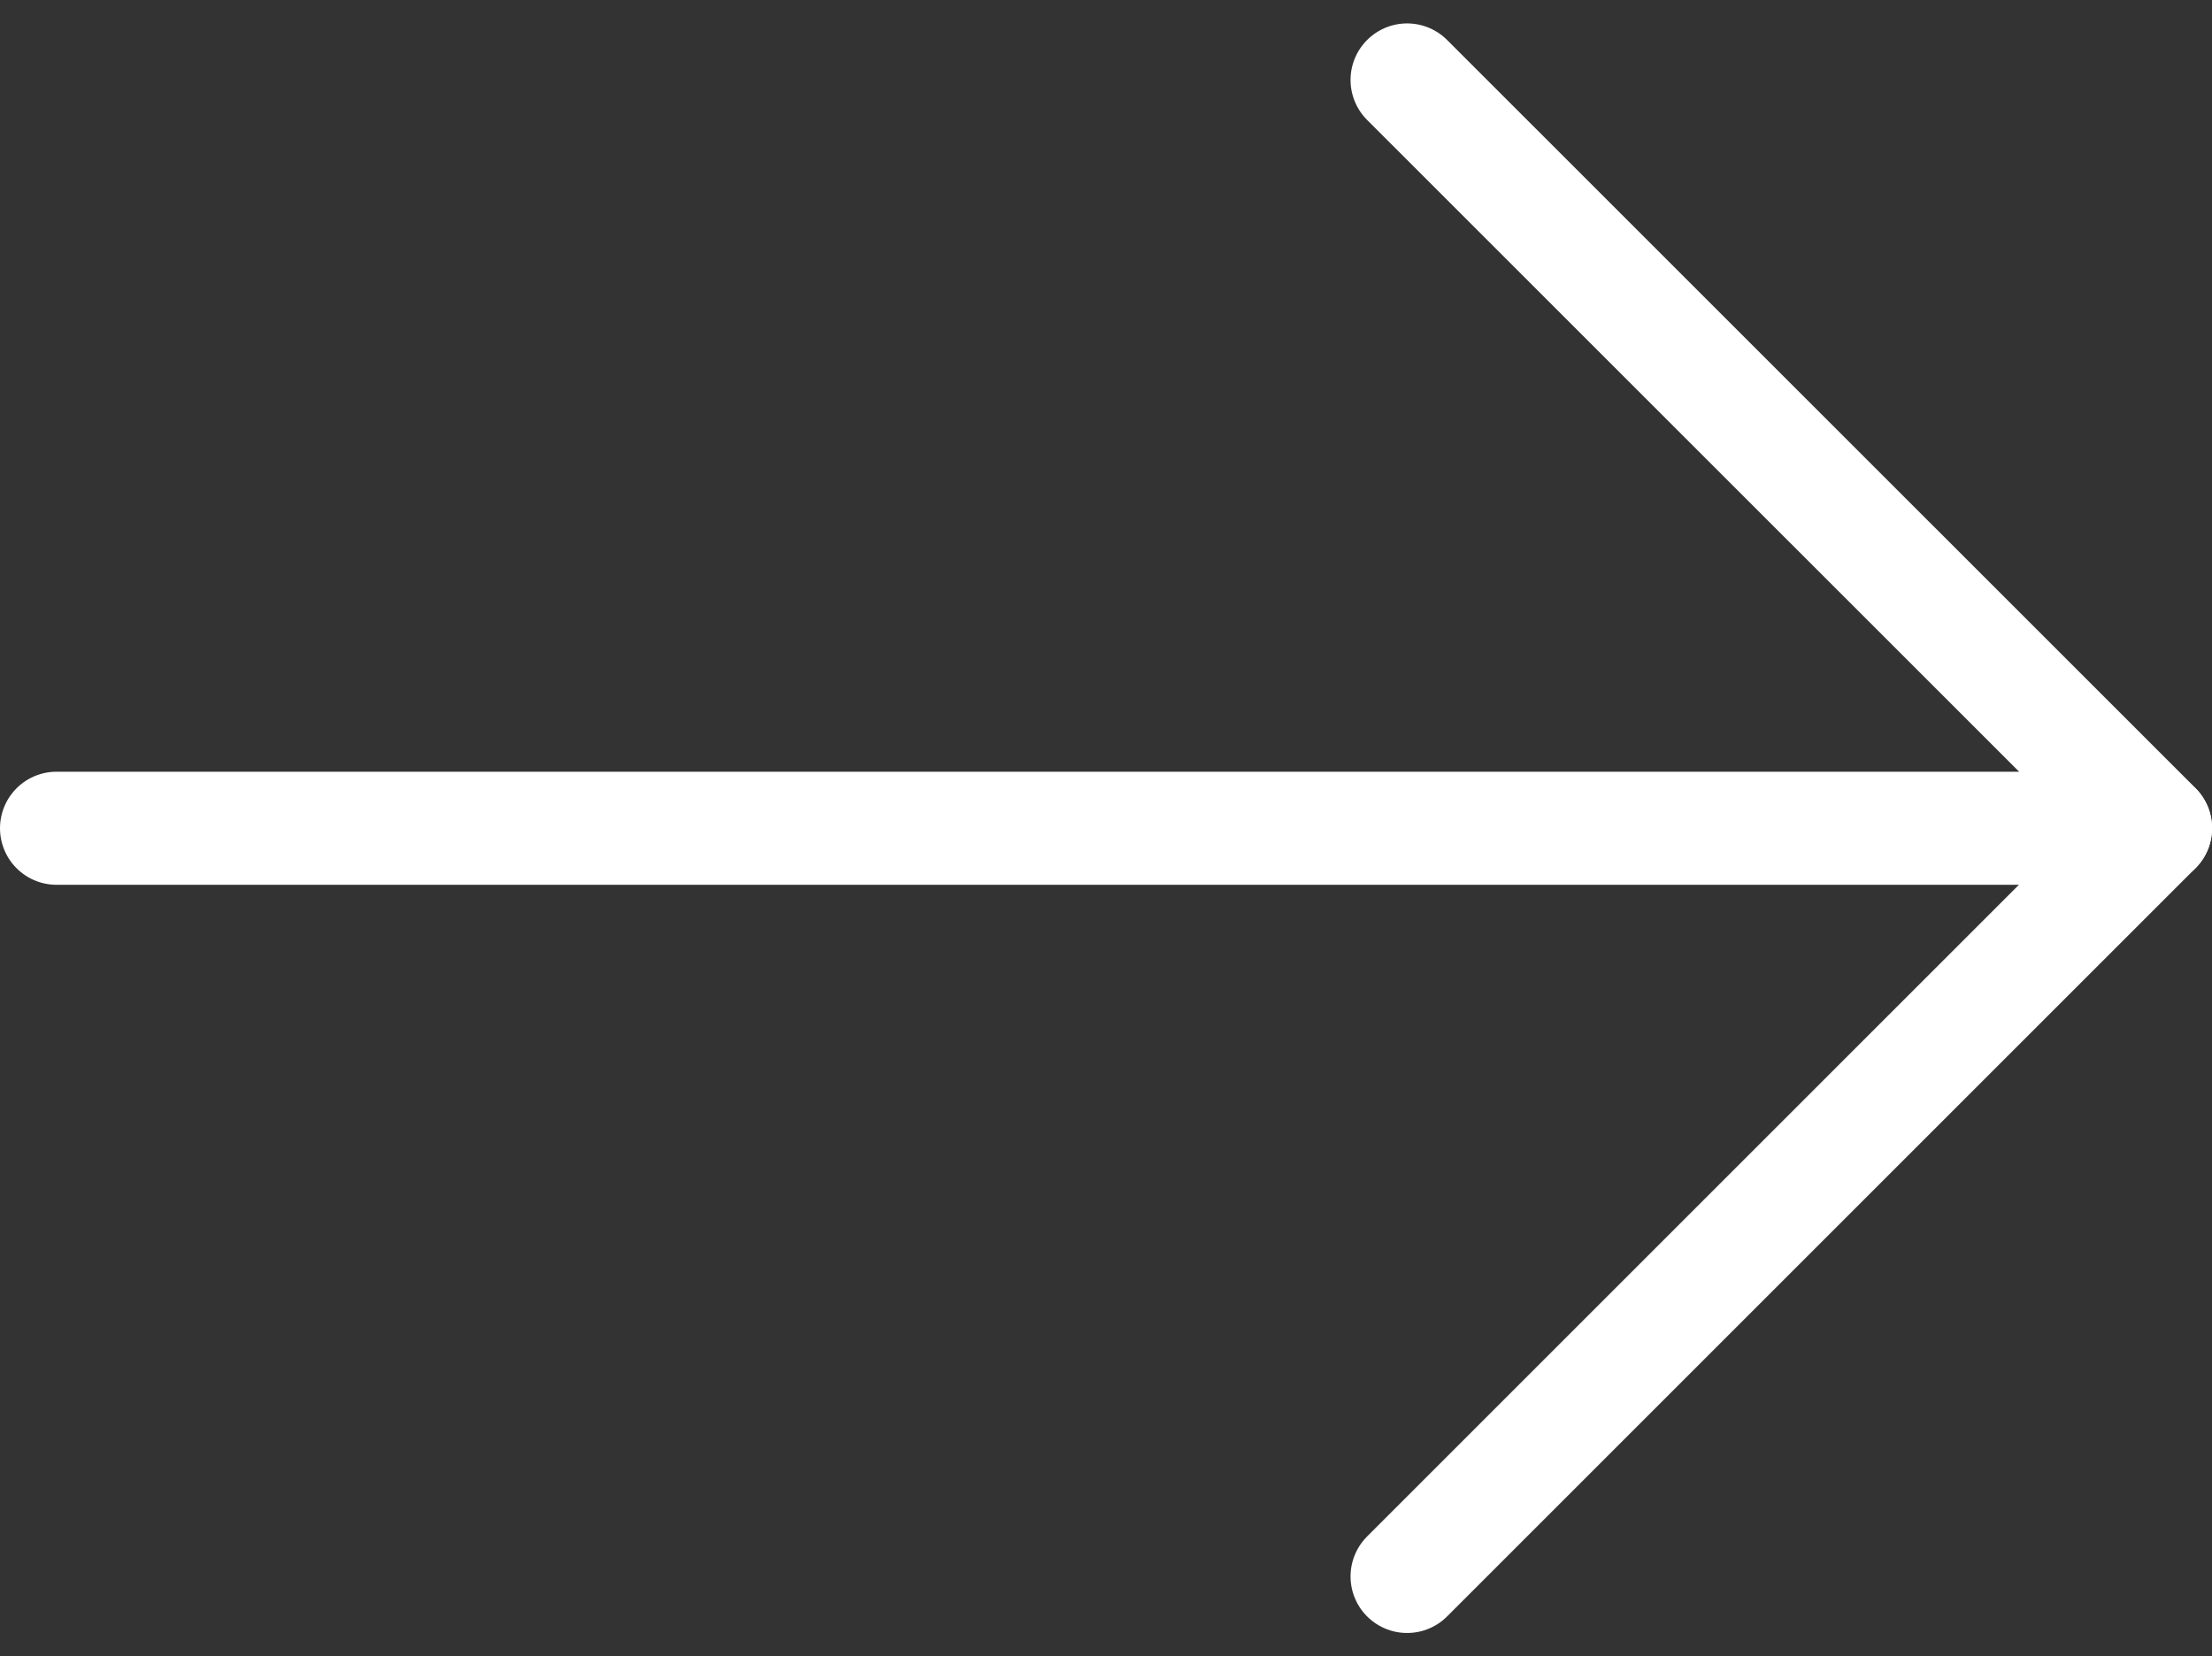
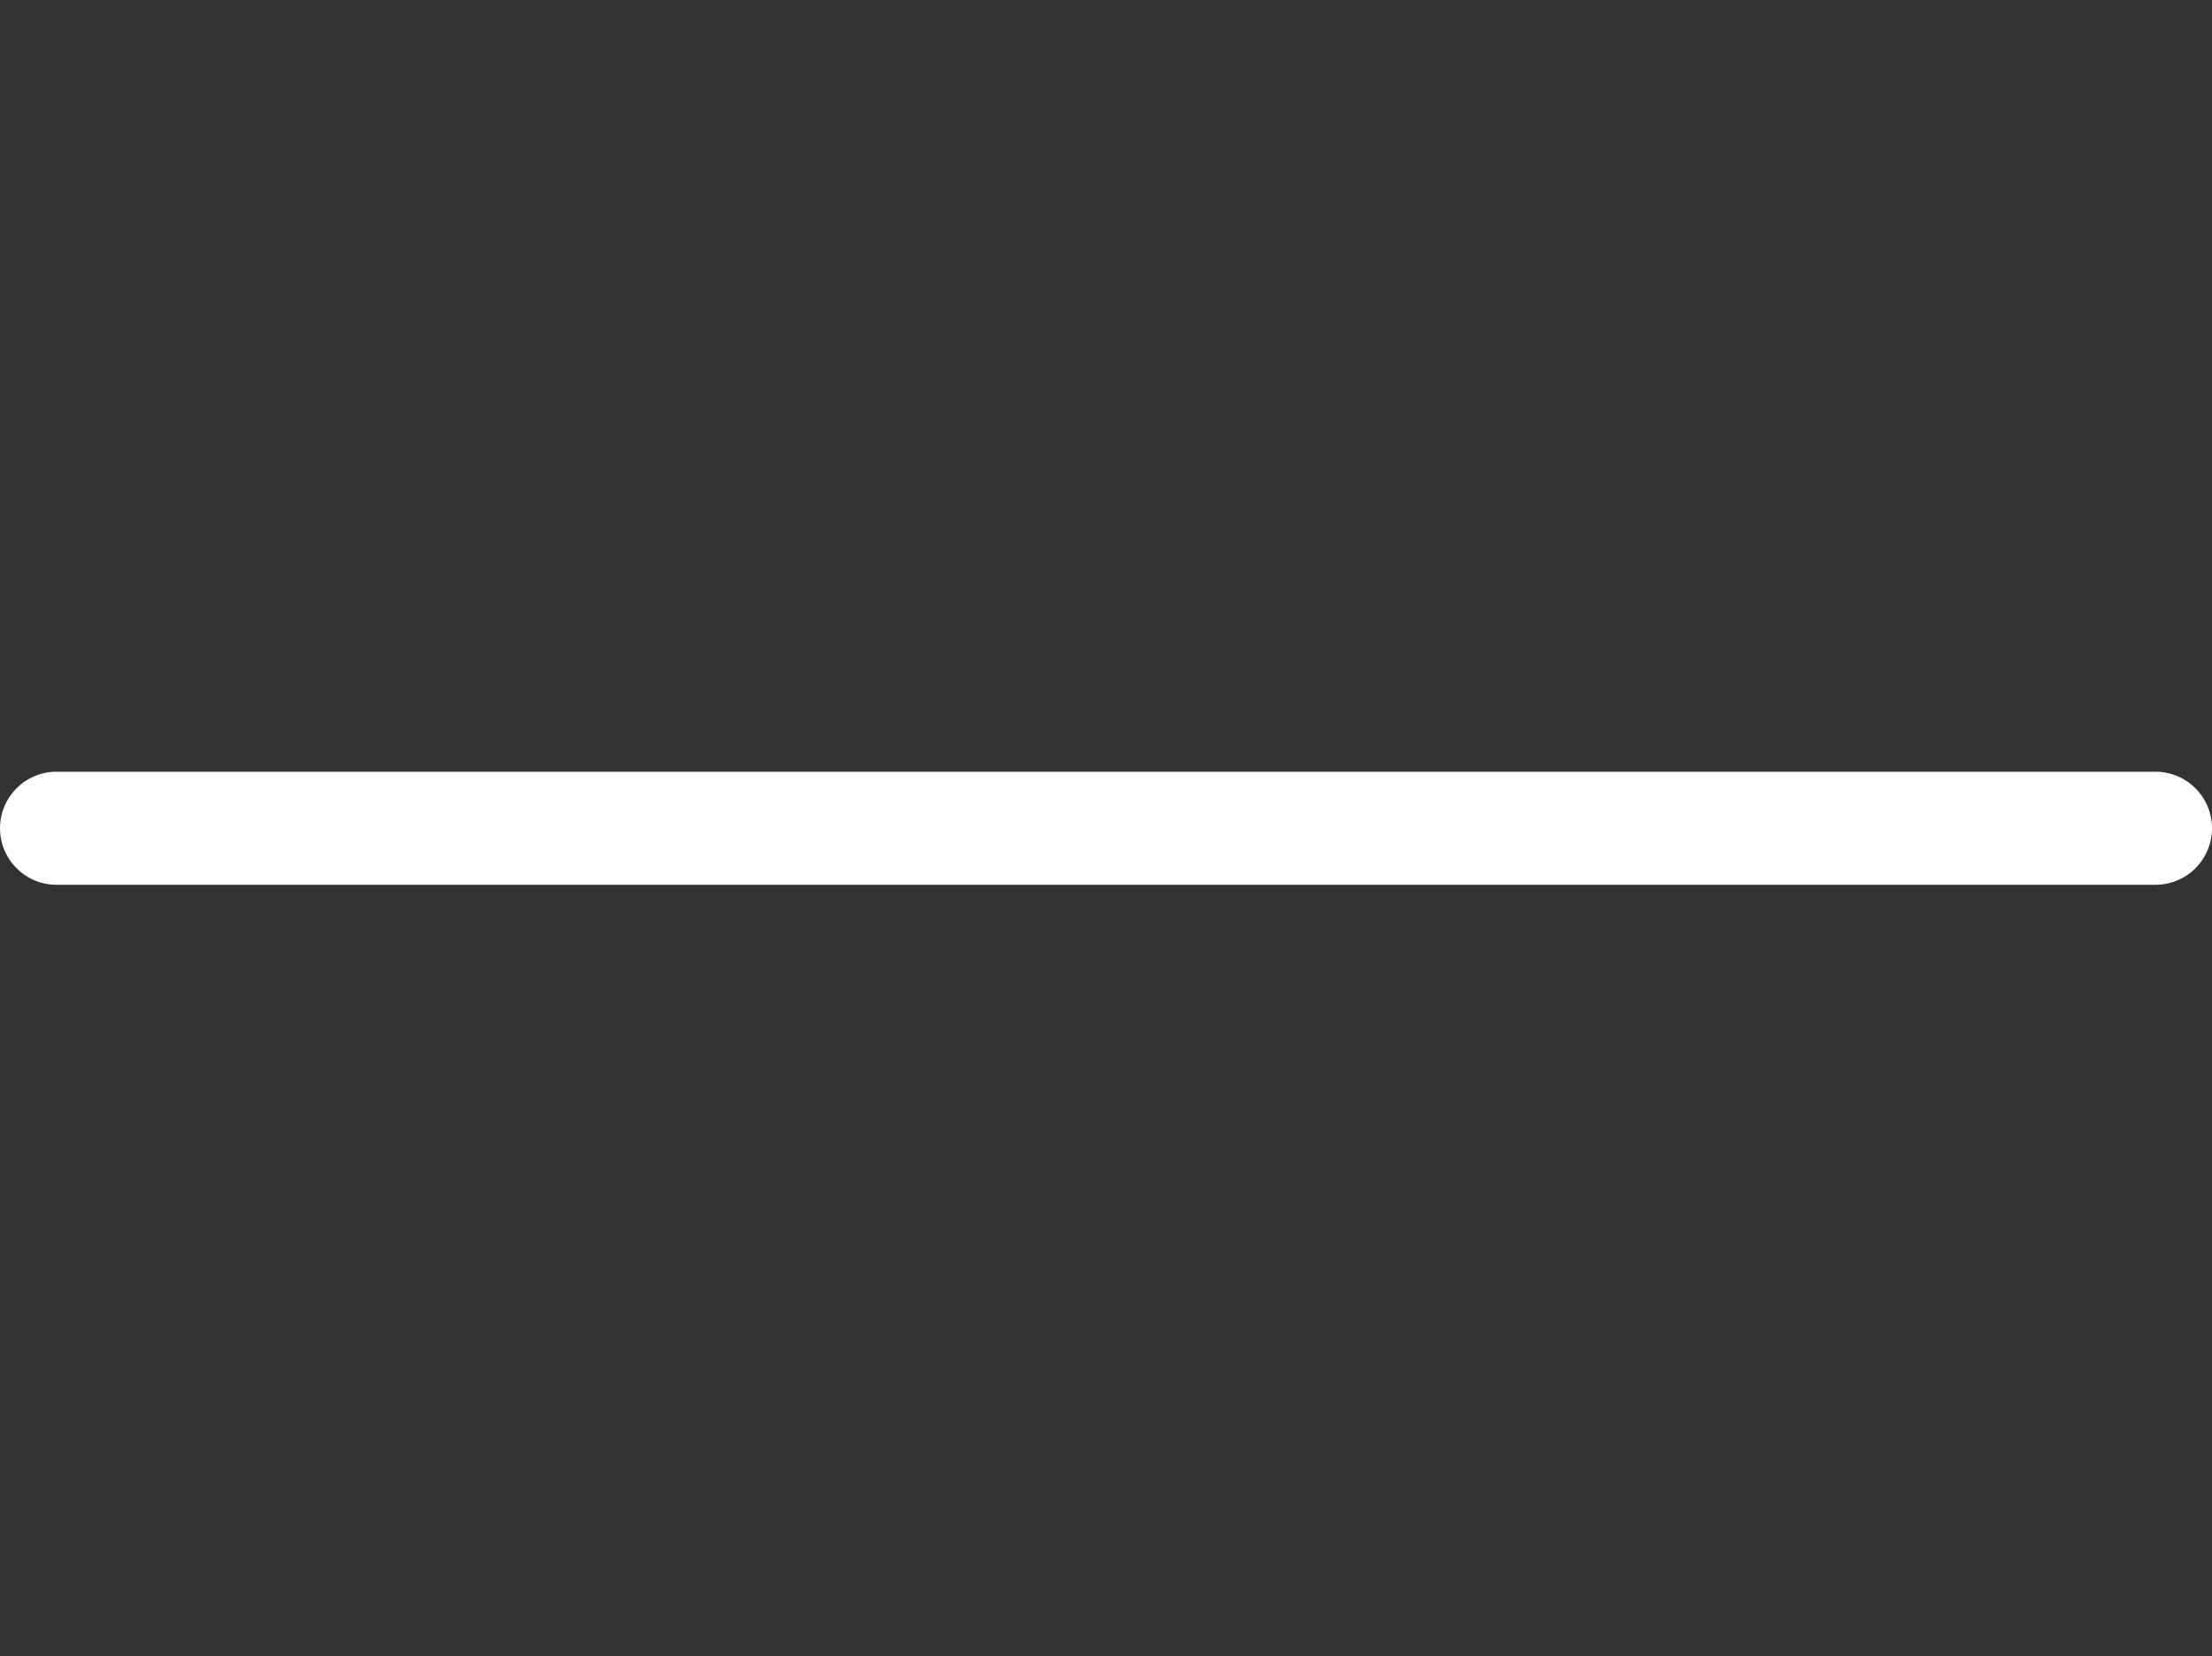
<svg xmlns="http://www.w3.org/2000/svg" width="19.556" height="14.647" viewBox="0 0 19.556 14.647">
  <rect x="0" y="0" width="19.556" height="14.647" fill="#333333" stroke="none" />
  <g id="Icon_feather-arrow-left" data-name="Icon feather-arrow-left" transform="translate(8.948 0.707)">
    <path id="Path_10446" data-name="Path 10446" d="M7.5,18H26.056" transform="translate(-15.948 -11.383)" fill="none" stroke="#fff" stroke-linecap="round" stroke-linejoin="round" stroke-width="1" />
-     <path id="Path_10447" data-name="Path 10447" d="M7.5,20.733l6.617-6.617L7.5,7.5" transform="translate(-4.008 -7.5)" fill="none" stroke="#fff" stroke-linecap="round" stroke-linejoin="round" stroke-width="1" />
  </g>
</svg>